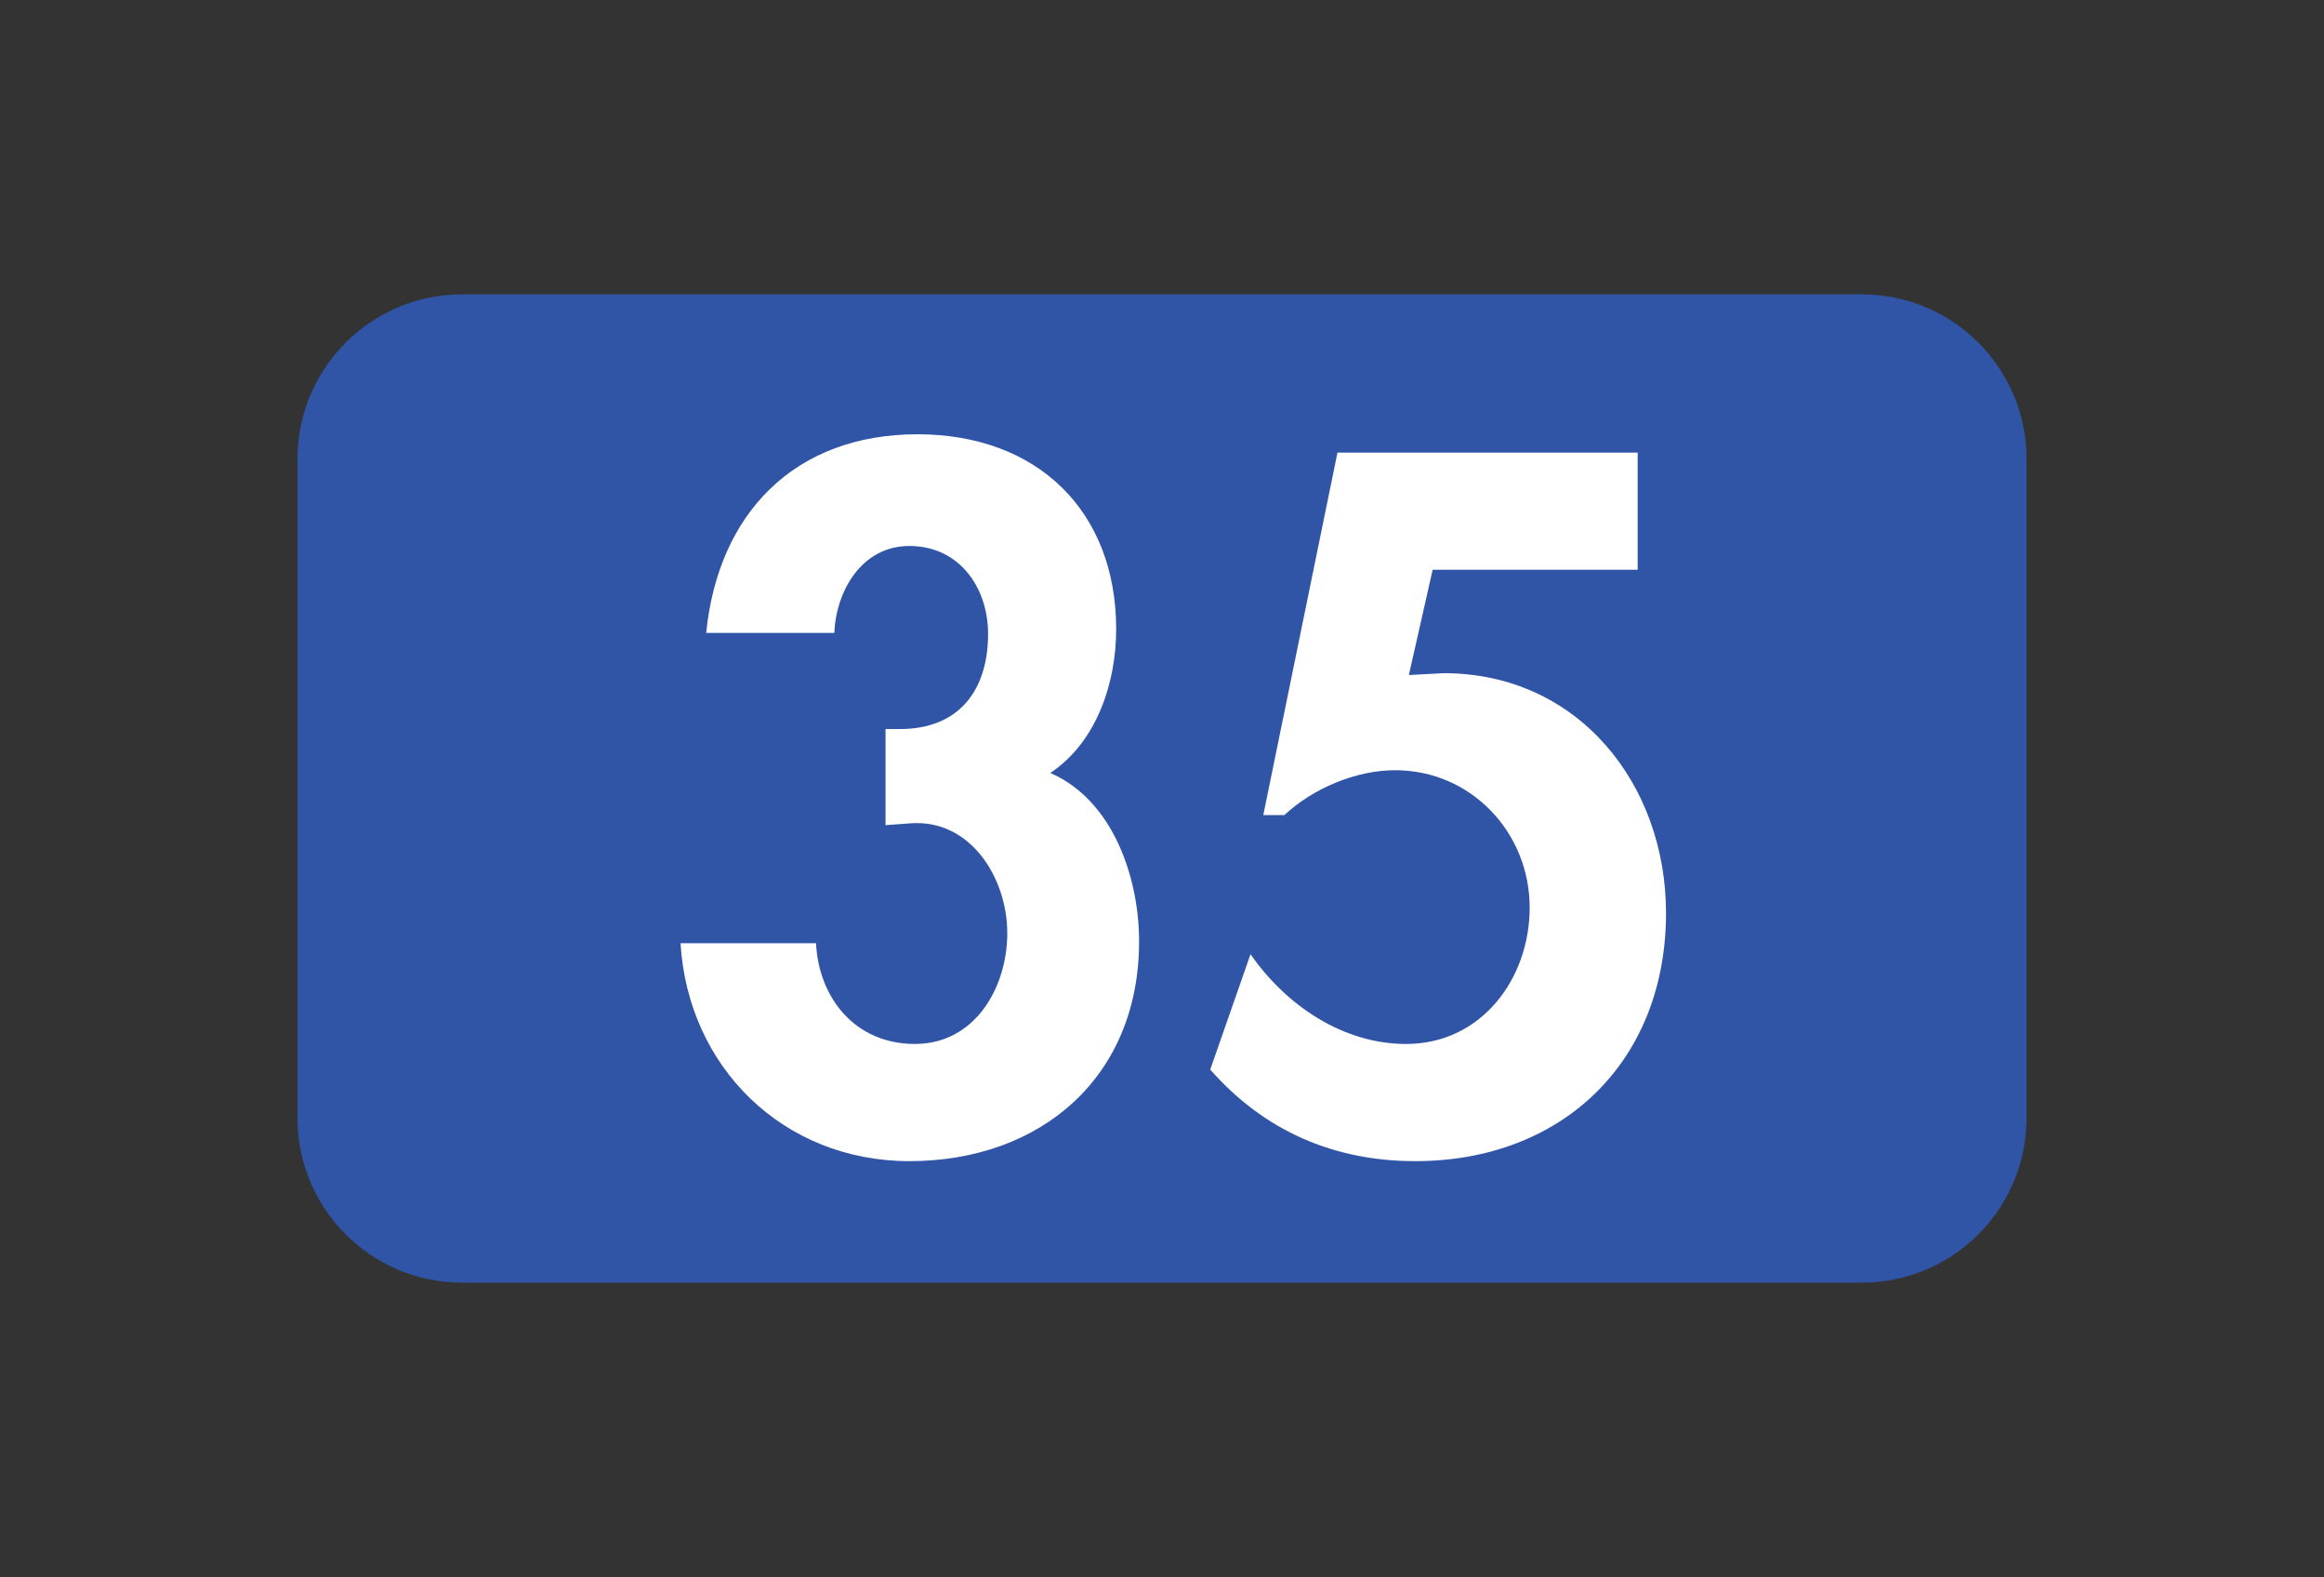
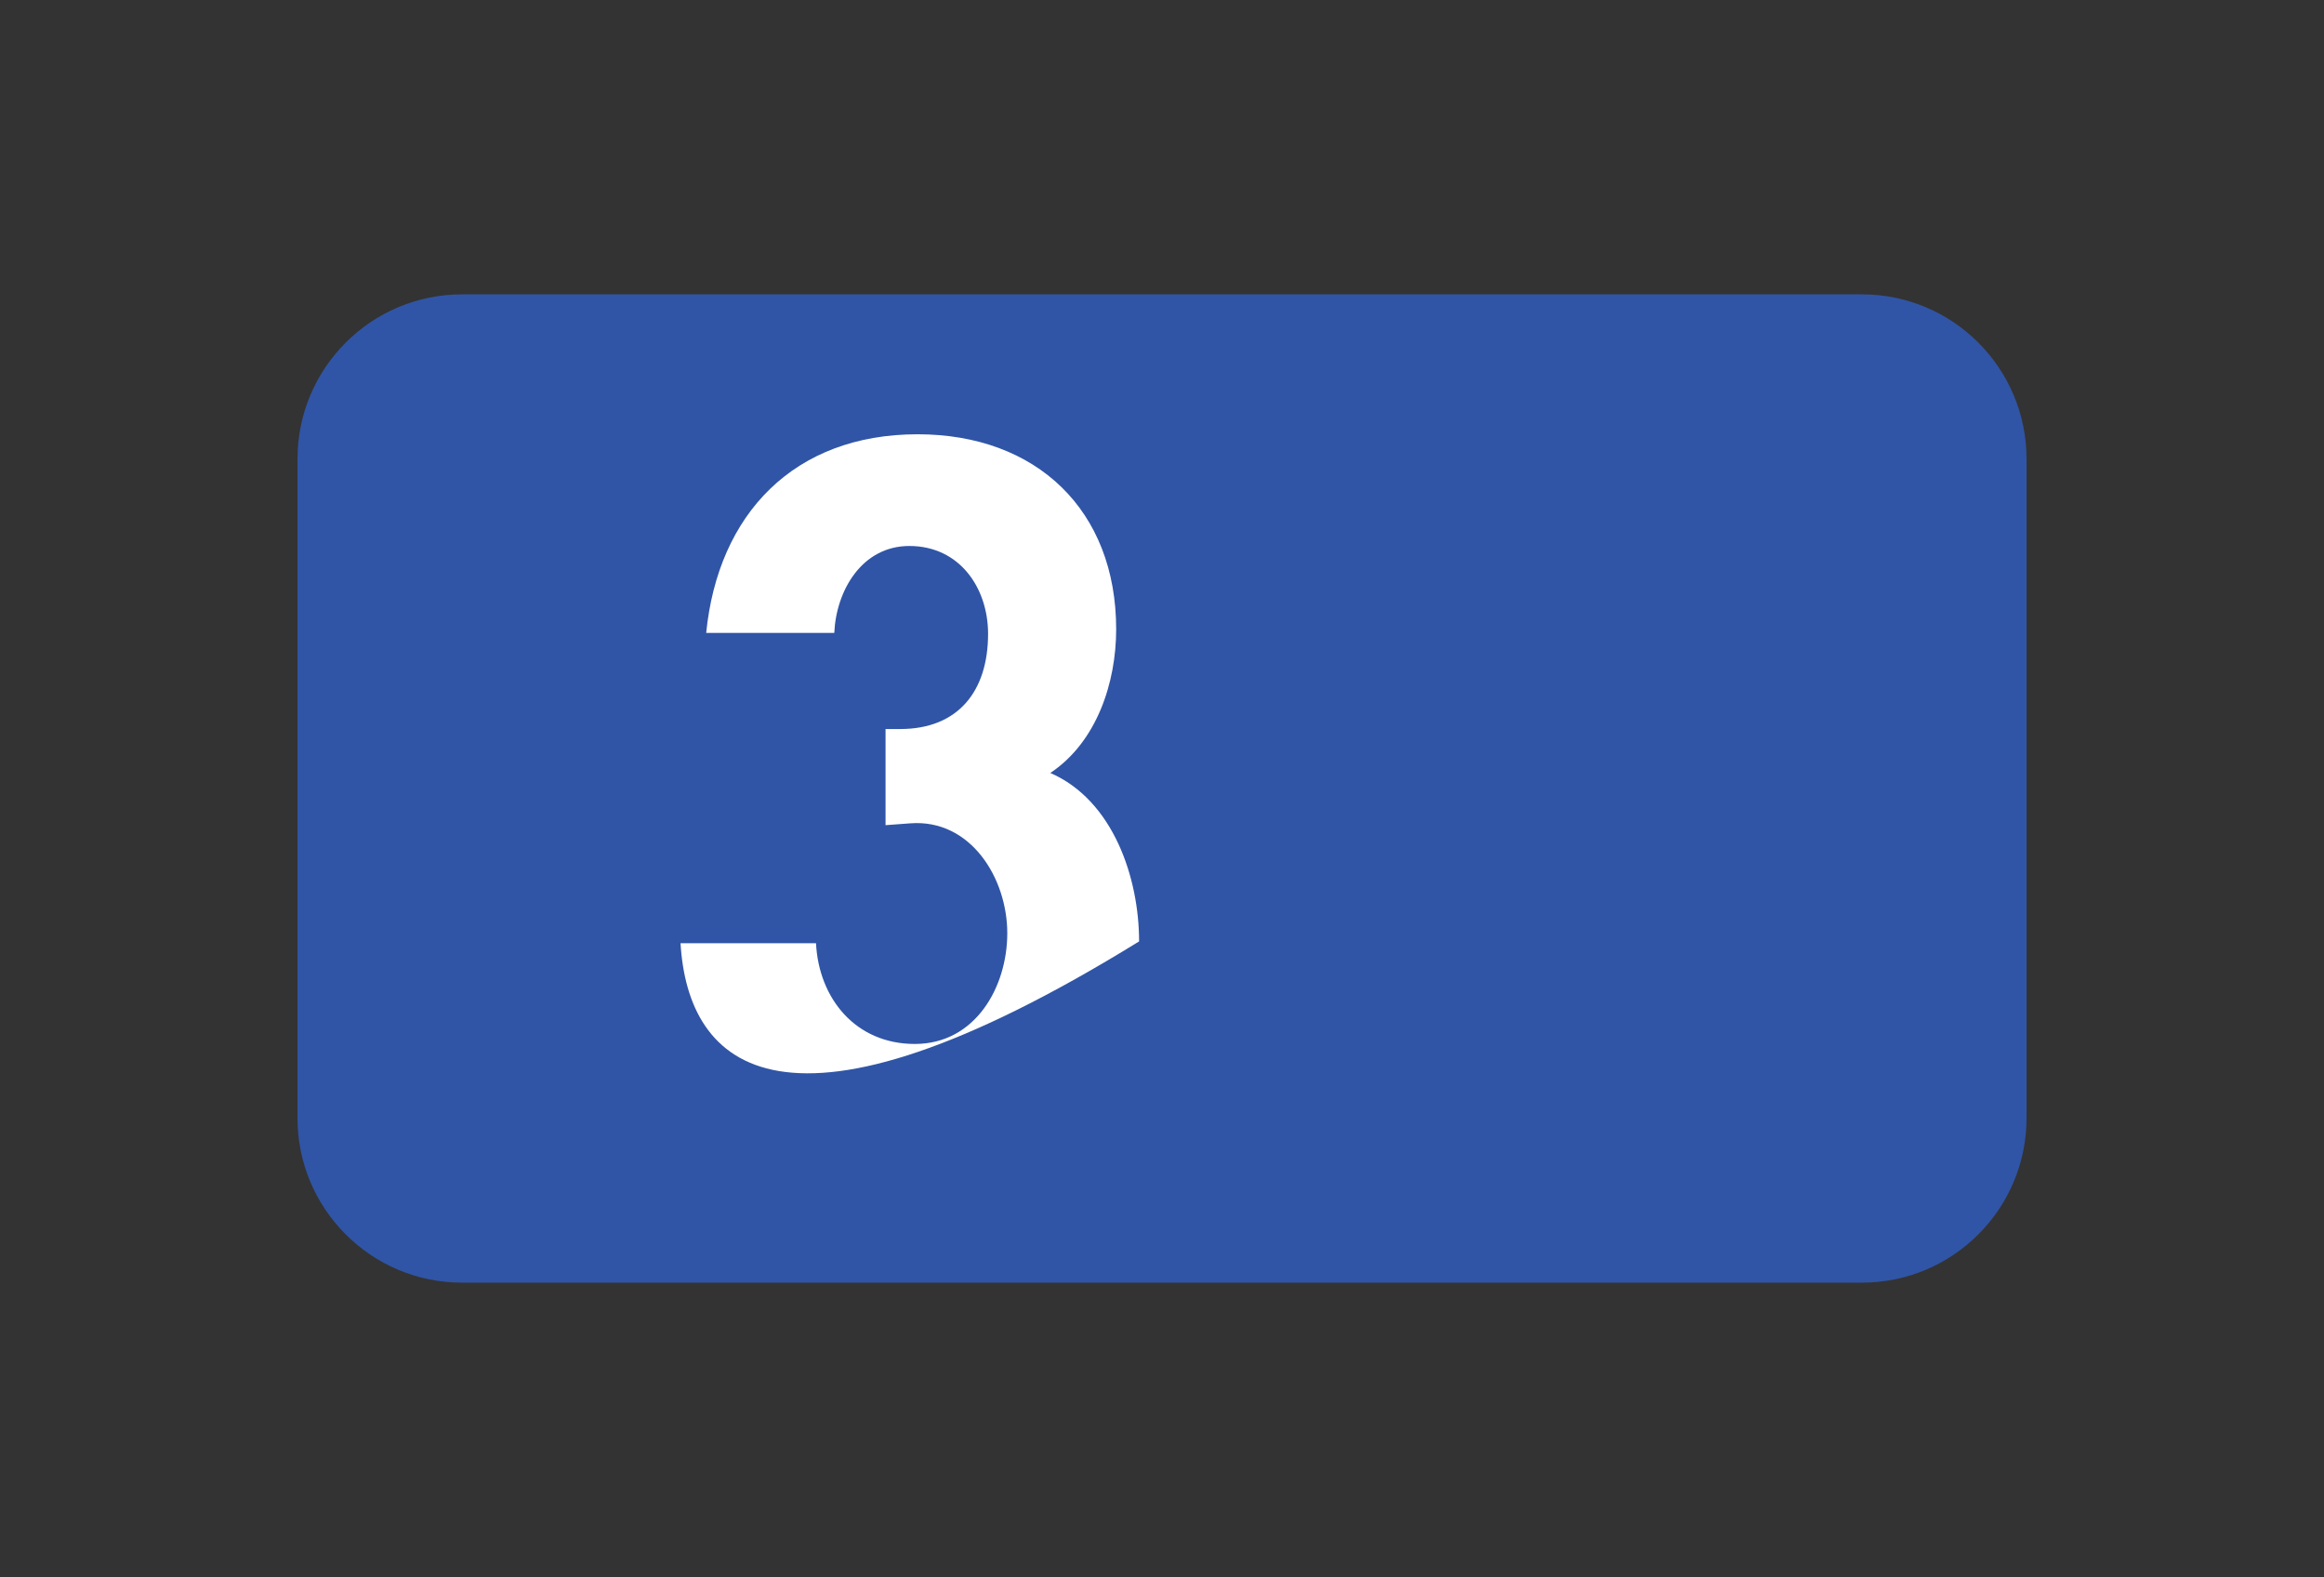
<svg xmlns="http://www.w3.org/2000/svg" width="252pt" height="171pt" viewBox="0 0 252 171" version="1.1">
  <rect x="0" y="0" width="252" height="171" fill="#333333" stroke="none" />
  <g id="surface1">
    <path style=" stroke:none;fill-rule:nonzero;fill:rgb(18.823%,33.333%,65.099%);fill-opacity:1;" d="M 201.891 139.047 L 50.113 139.047 C 40.25 139.047 32.258 131.055 32.258 121.191 L 32.258 49.77 C 32.258 39.906 40.25 31.91 50.113 31.91 L 201.891 31.91 C 211.754 31.91 219.746 39.906 219.746 49.77 L 219.746 121.191 C 219.746 131.055 211.754 139.047 201.891 139.047 " />
-     <path style=" stroke:none;fill-rule:nonzero;fill:rgb(100%,100%,100%);fill-opacity:1;" d="M 76.574 68.613 C 77.863 55.711 86.102 47.078 99.5 47.078 C 112.398 47.078 121.031 55.312 121.031 68.215 C 121.031 73.969 118.949 80.422 113.891 83.793 C 120.734 86.773 123.516 95.207 123.516 102.055 C 123.516 116.742 112.895 125.875 98.605 125.875 C 84.91 125.875 74.59 115.652 73.793 102.254 L 88.484 102.254 C 88.781 108.211 92.75 113.172 99.199 113.172 C 105.75 113.172 109.223 107.016 109.223 101.164 C 109.223 95.207 105.254 88.758 98.703 89.254 L 96.023 89.453 L 96.023 79.031 L 97.613 79.031 C 103.863 79.031 107.141 74.965 107.141 68.711 C 107.141 63.75 104.062 59.188 98.605 59.188 C 93.445 59.188 90.664 64.047 90.465 68.613 " />
-     <path style=" stroke:none;fill-rule:nonzero;fill:rgb(100%,100%,100%);fill-opacity:1;" d="M 155.348 61.766 L 152.77 73.176 L 156.539 72.977 C 171.125 72.977 180.652 84.988 180.652 98.98 C 180.652 115.055 169.438 125.875 153.461 125.875 C 144.629 125.875 137.086 122.598 131.23 115.949 L 135.598 103.445 C 139.469 109.004 145.621 113.172 152.469 113.172 C 160.605 113.172 165.867 106.125 165.867 98.383 C 165.867 90.246 159.516 83.496 151.277 83.496 C 147.012 83.496 142.344 85.484 139.27 88.359 L 136.984 88.359 L 145.027 49.062 L 177.578 49.062 L 177.578 61.766 " />
+     <path style=" stroke:none;fill-rule:nonzero;fill:rgb(100%,100%,100%);fill-opacity:1;" d="M 76.574 68.613 C 77.863 55.711 86.102 47.078 99.5 47.078 C 112.398 47.078 121.031 55.312 121.031 68.215 C 121.031 73.969 118.949 80.422 113.891 83.793 C 120.734 86.773 123.516 95.207 123.516 102.055 C 84.91 125.875 74.59 115.652 73.793 102.254 L 88.484 102.254 C 88.781 108.211 92.75 113.172 99.199 113.172 C 105.75 113.172 109.223 107.016 109.223 101.164 C 109.223 95.207 105.254 88.758 98.703 89.254 L 96.023 89.453 L 96.023 79.031 L 97.613 79.031 C 103.863 79.031 107.141 74.965 107.141 68.711 C 107.141 63.75 104.062 59.188 98.605 59.188 C 93.445 59.188 90.664 64.047 90.465 68.613 " />
  </g>
</svg>